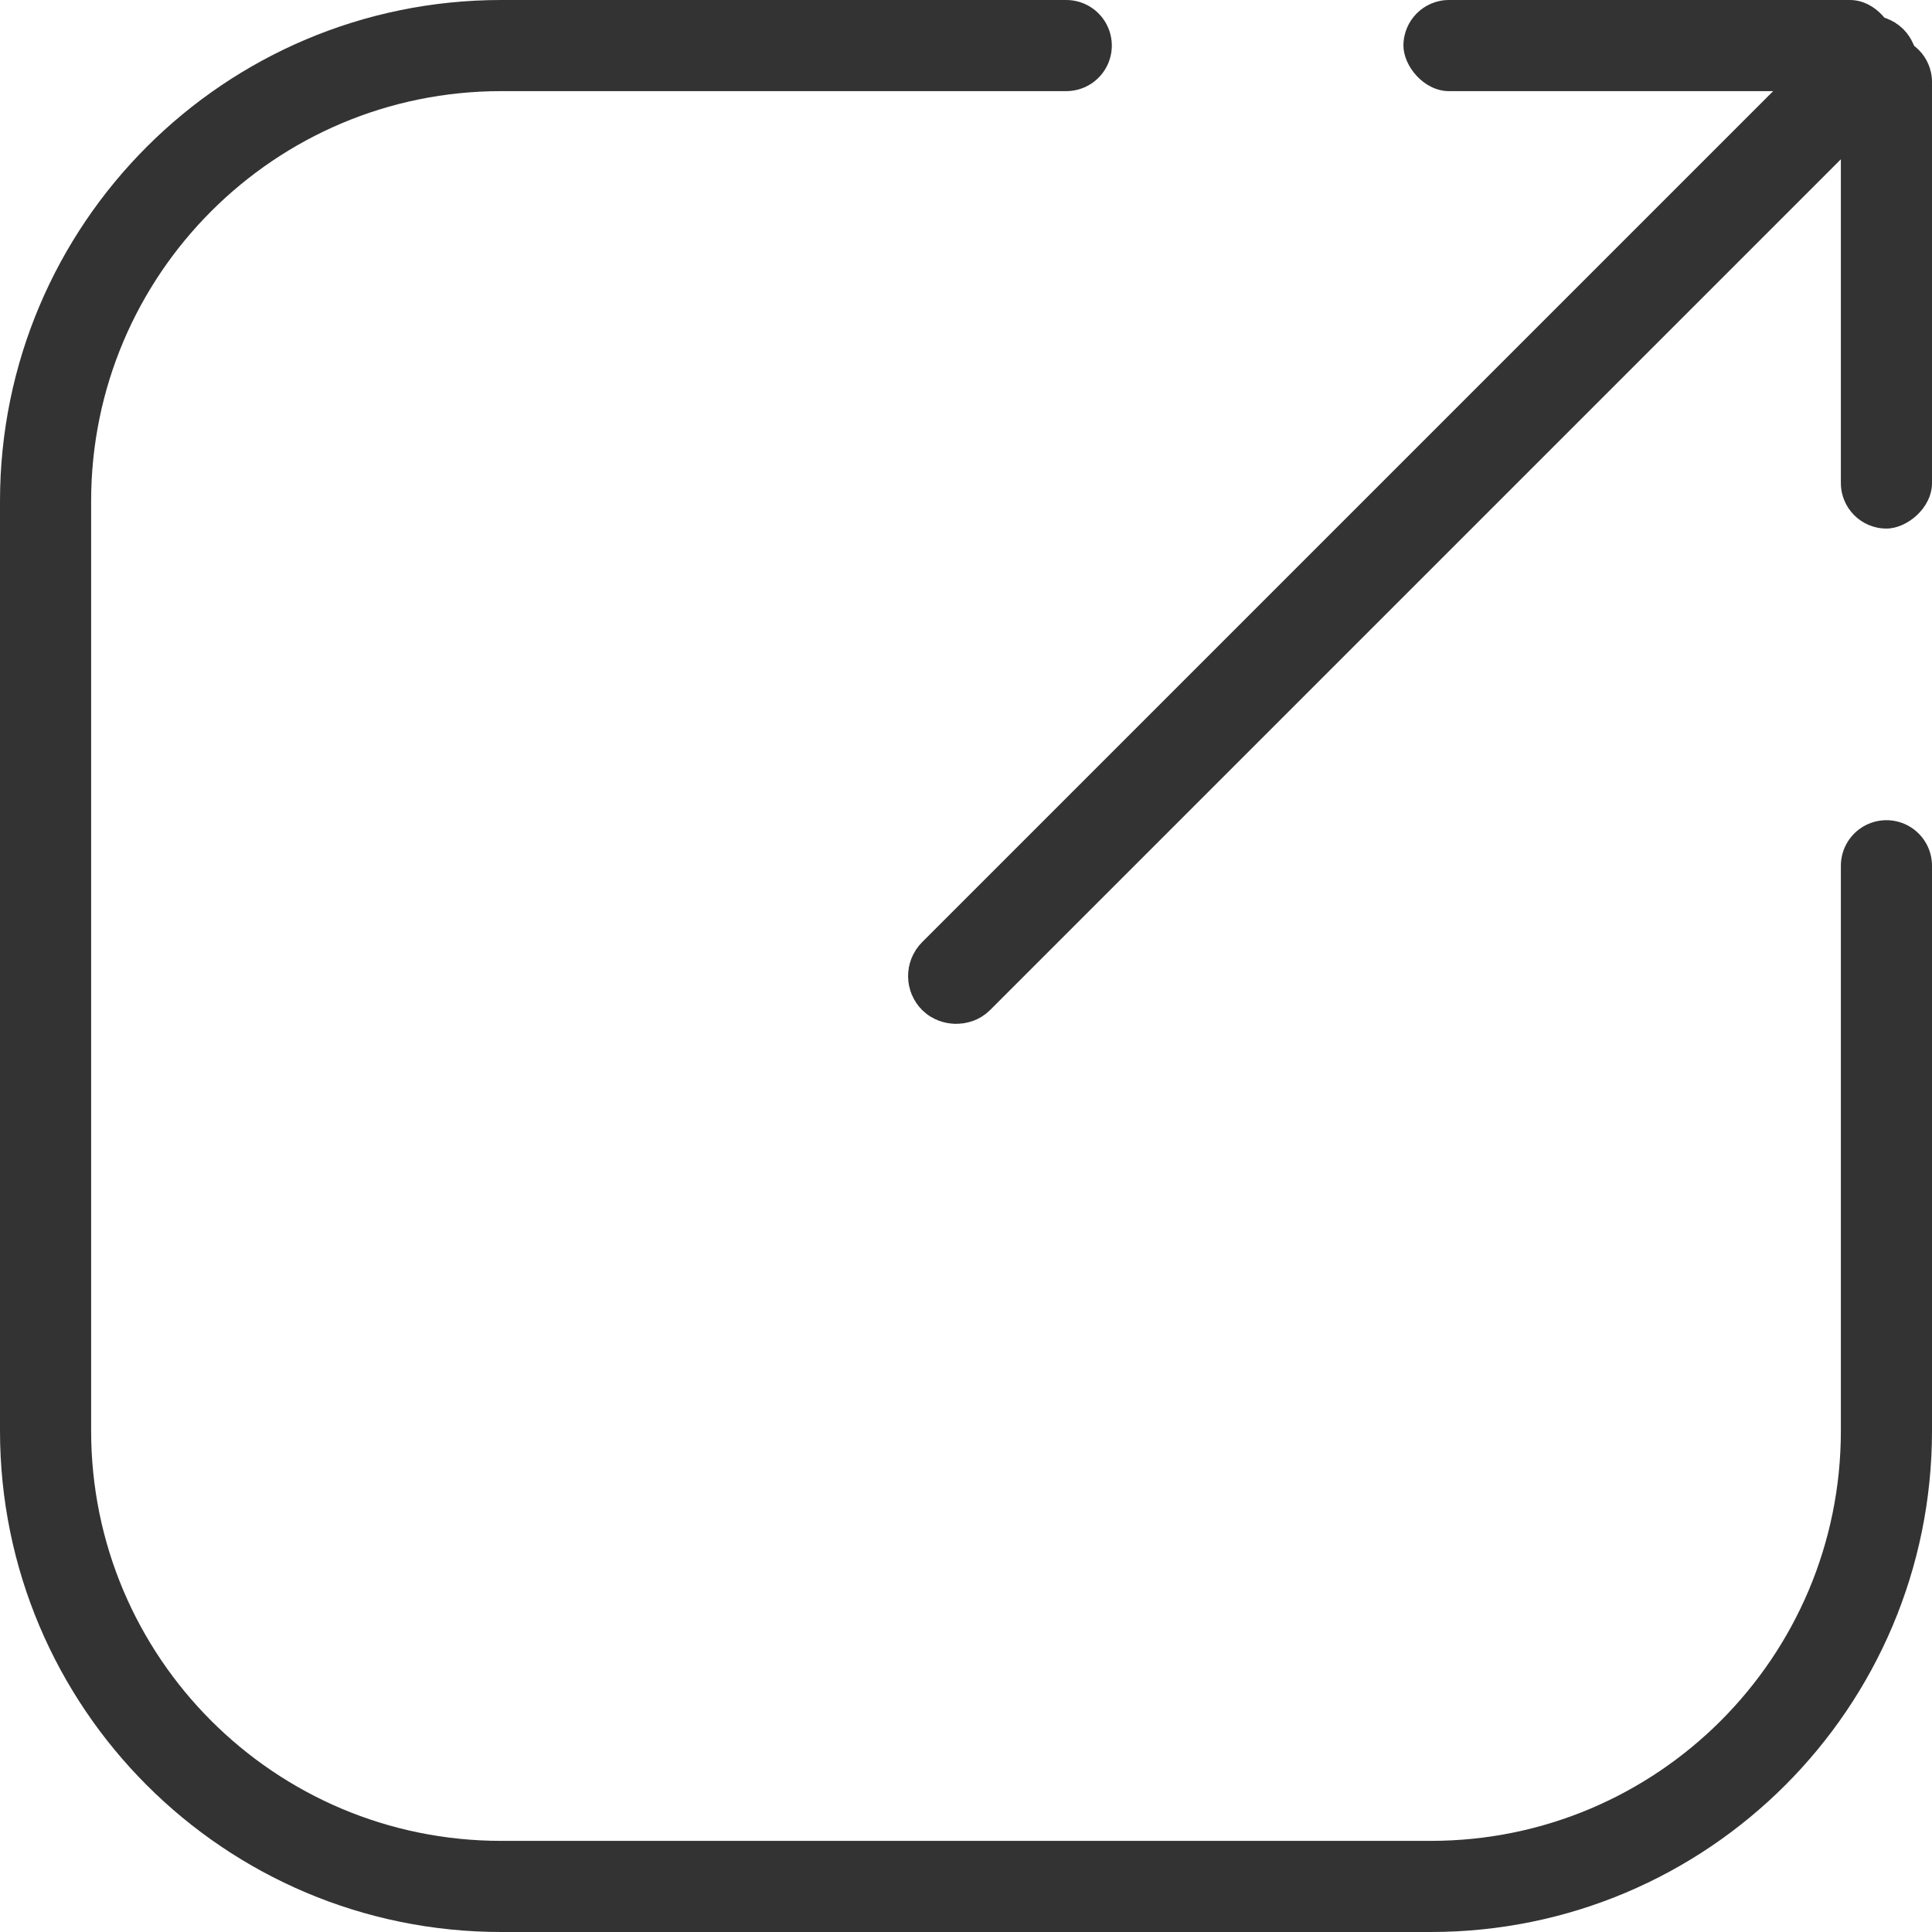
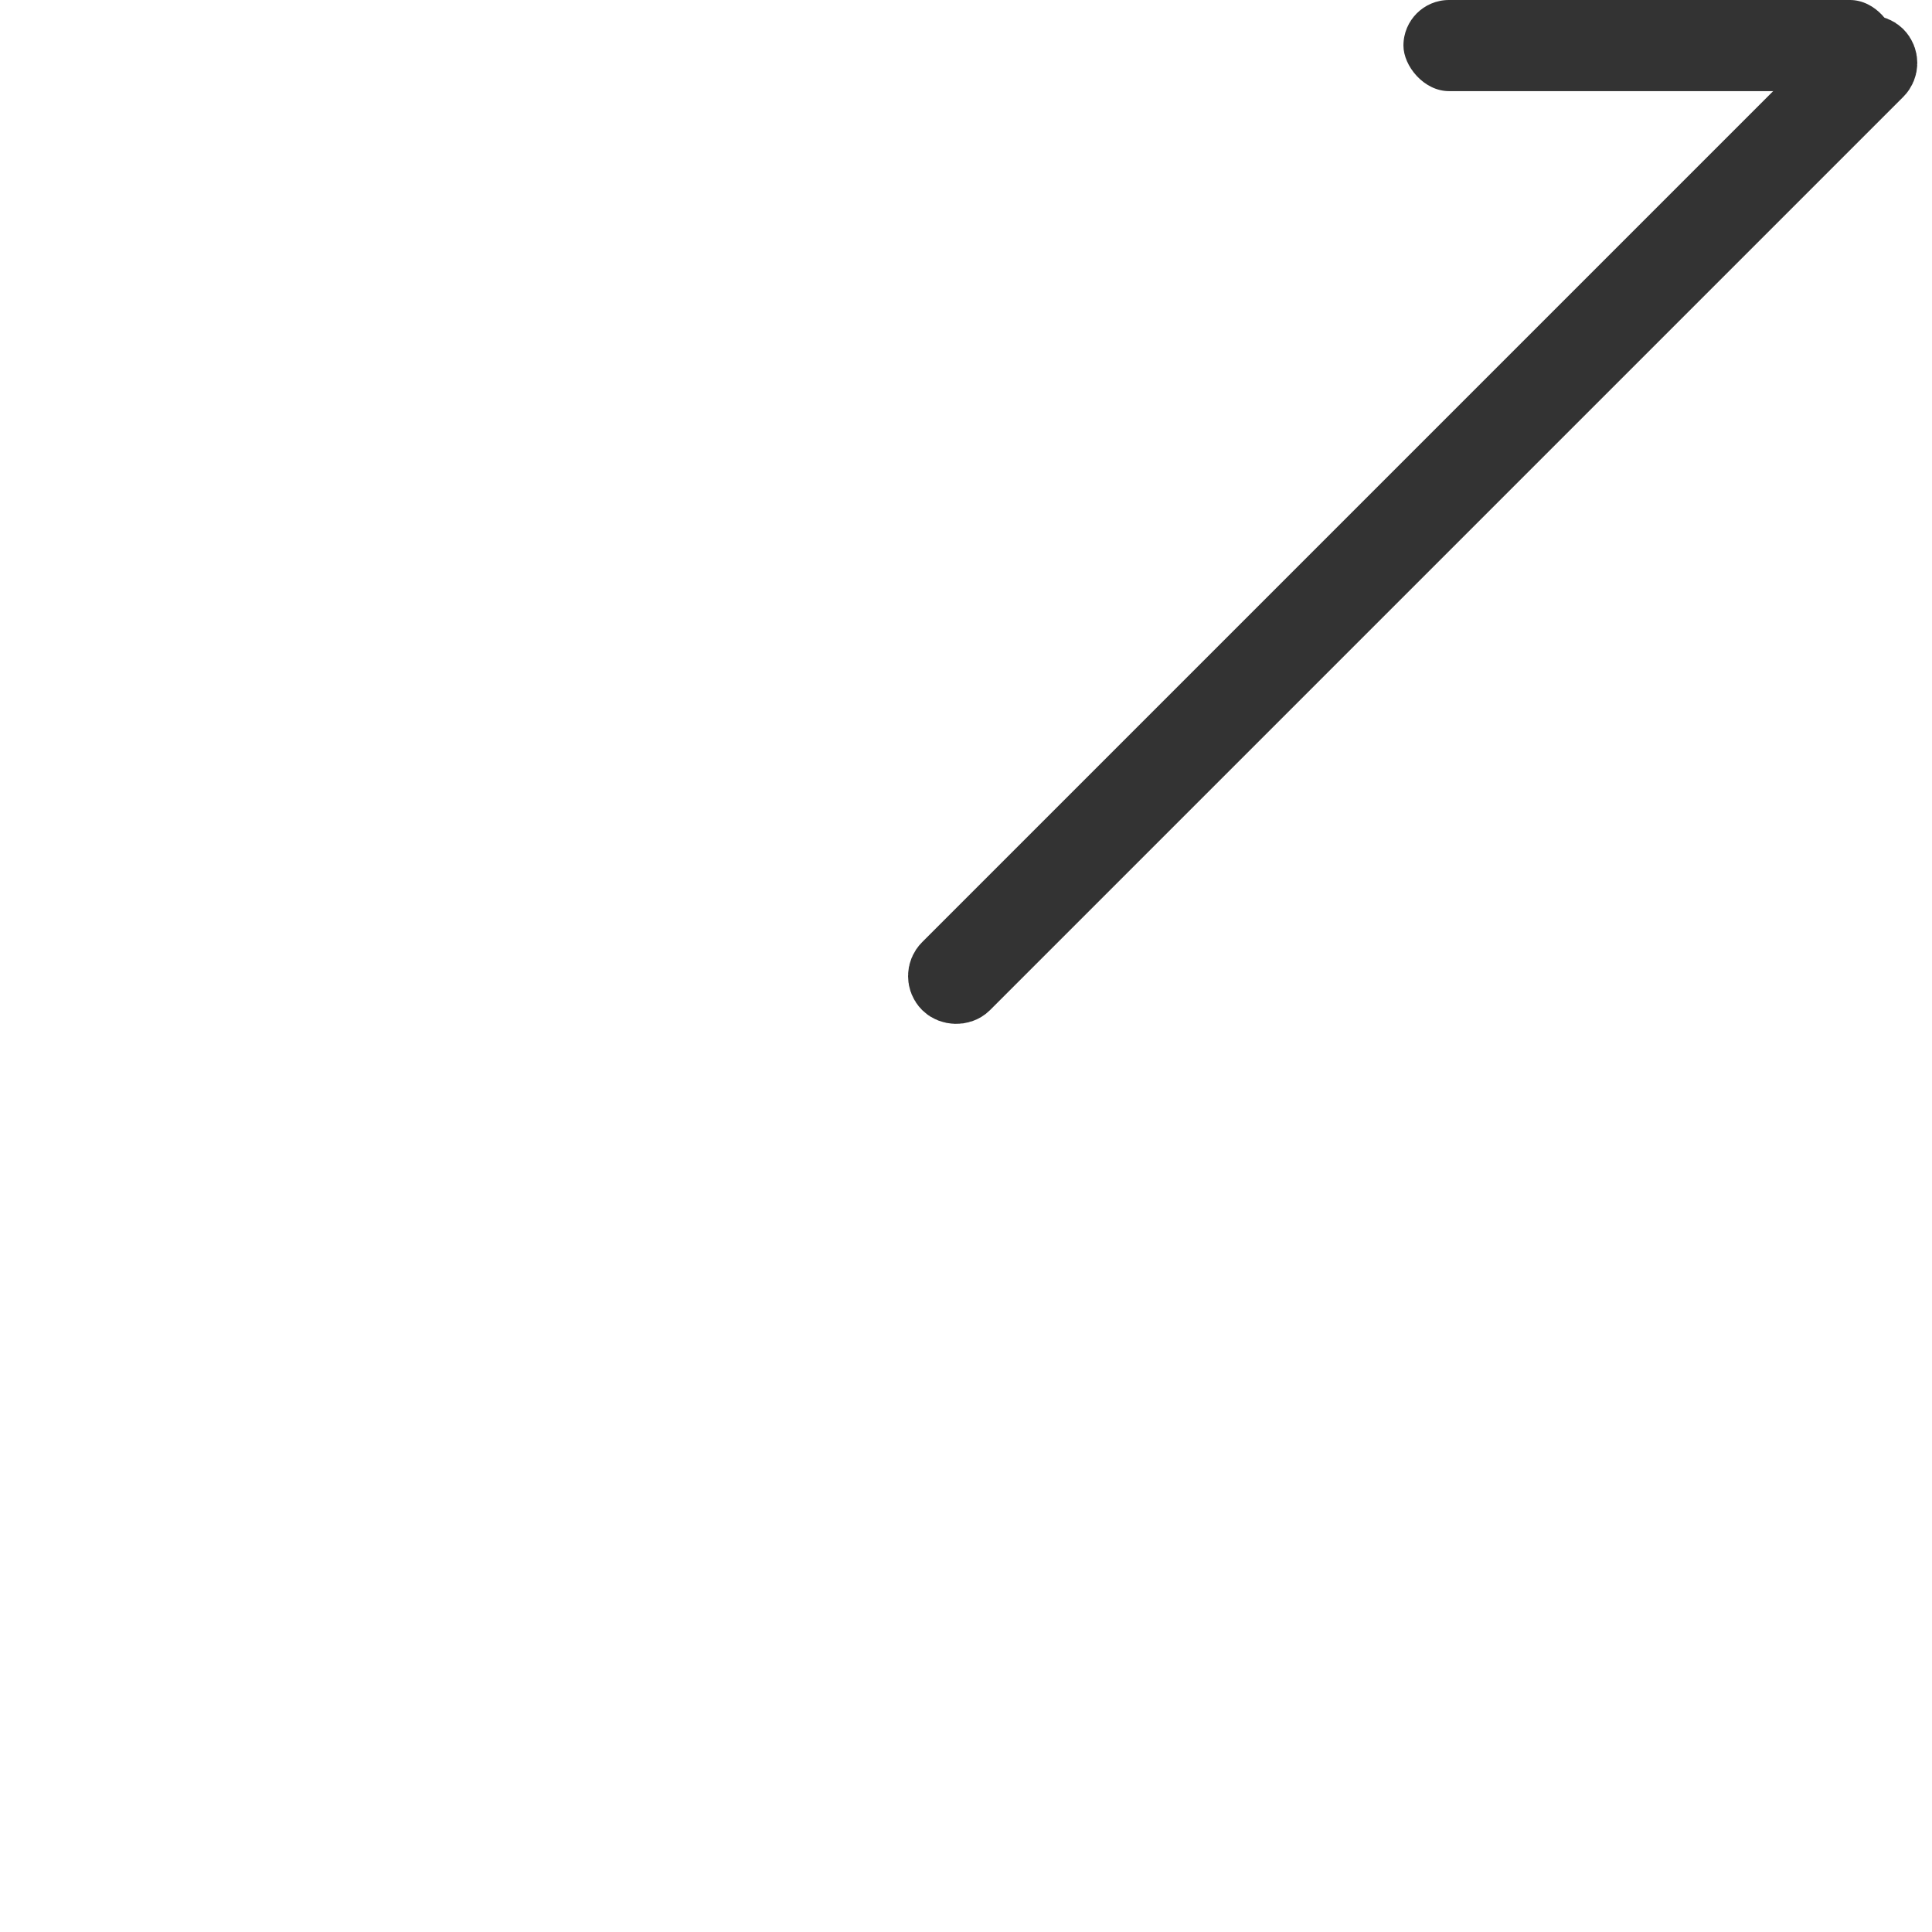
<svg xmlns="http://www.w3.org/2000/svg" id="_レイヤー_2" data-name="レイヤー 2" viewBox="0 0 106 106">
  <defs>
    <style>
      .cls-1 {
        stroke-width: 4px;
      }

      .cls-1, .cls-2 {
        stroke: #333;
        stroke-miterlimit: 10;
      }

      .cls-1, .cls-3 {
        fill: #333;
      }

      .cls-2 {
        fill: none;
        stroke-linecap: round;
        stroke-width: 5px;
      }
    </style>
  </defs>
  <g id="_レイヤー_4" data-name="レイヤー 4">
-     <path class="cls-2" d="M103.5,47.5v31c0,13.81-11.19,25-25,25H27.5c-13.81,0-25-11.19-25-25V27.5C2.5,13.69,13.69,2.5,27.5,2.5h31" />
    <rect class="cls-1" x="41.44" y="27.87" width="72.12" height="1.27" rx=".63" ry=".63" transform="translate(2.55 63.15) rotate(-45)" />
-     <rect class="cls-3" x="90" y="13" width="27" height="5" rx="2.5" ry="2.5" transform="translate(88 119) rotate(-90)" />
    <rect class="cls-3" x="77" y="0" width="27" height="5" rx="2.5" ry="2.5" />
  </g>
</svg>